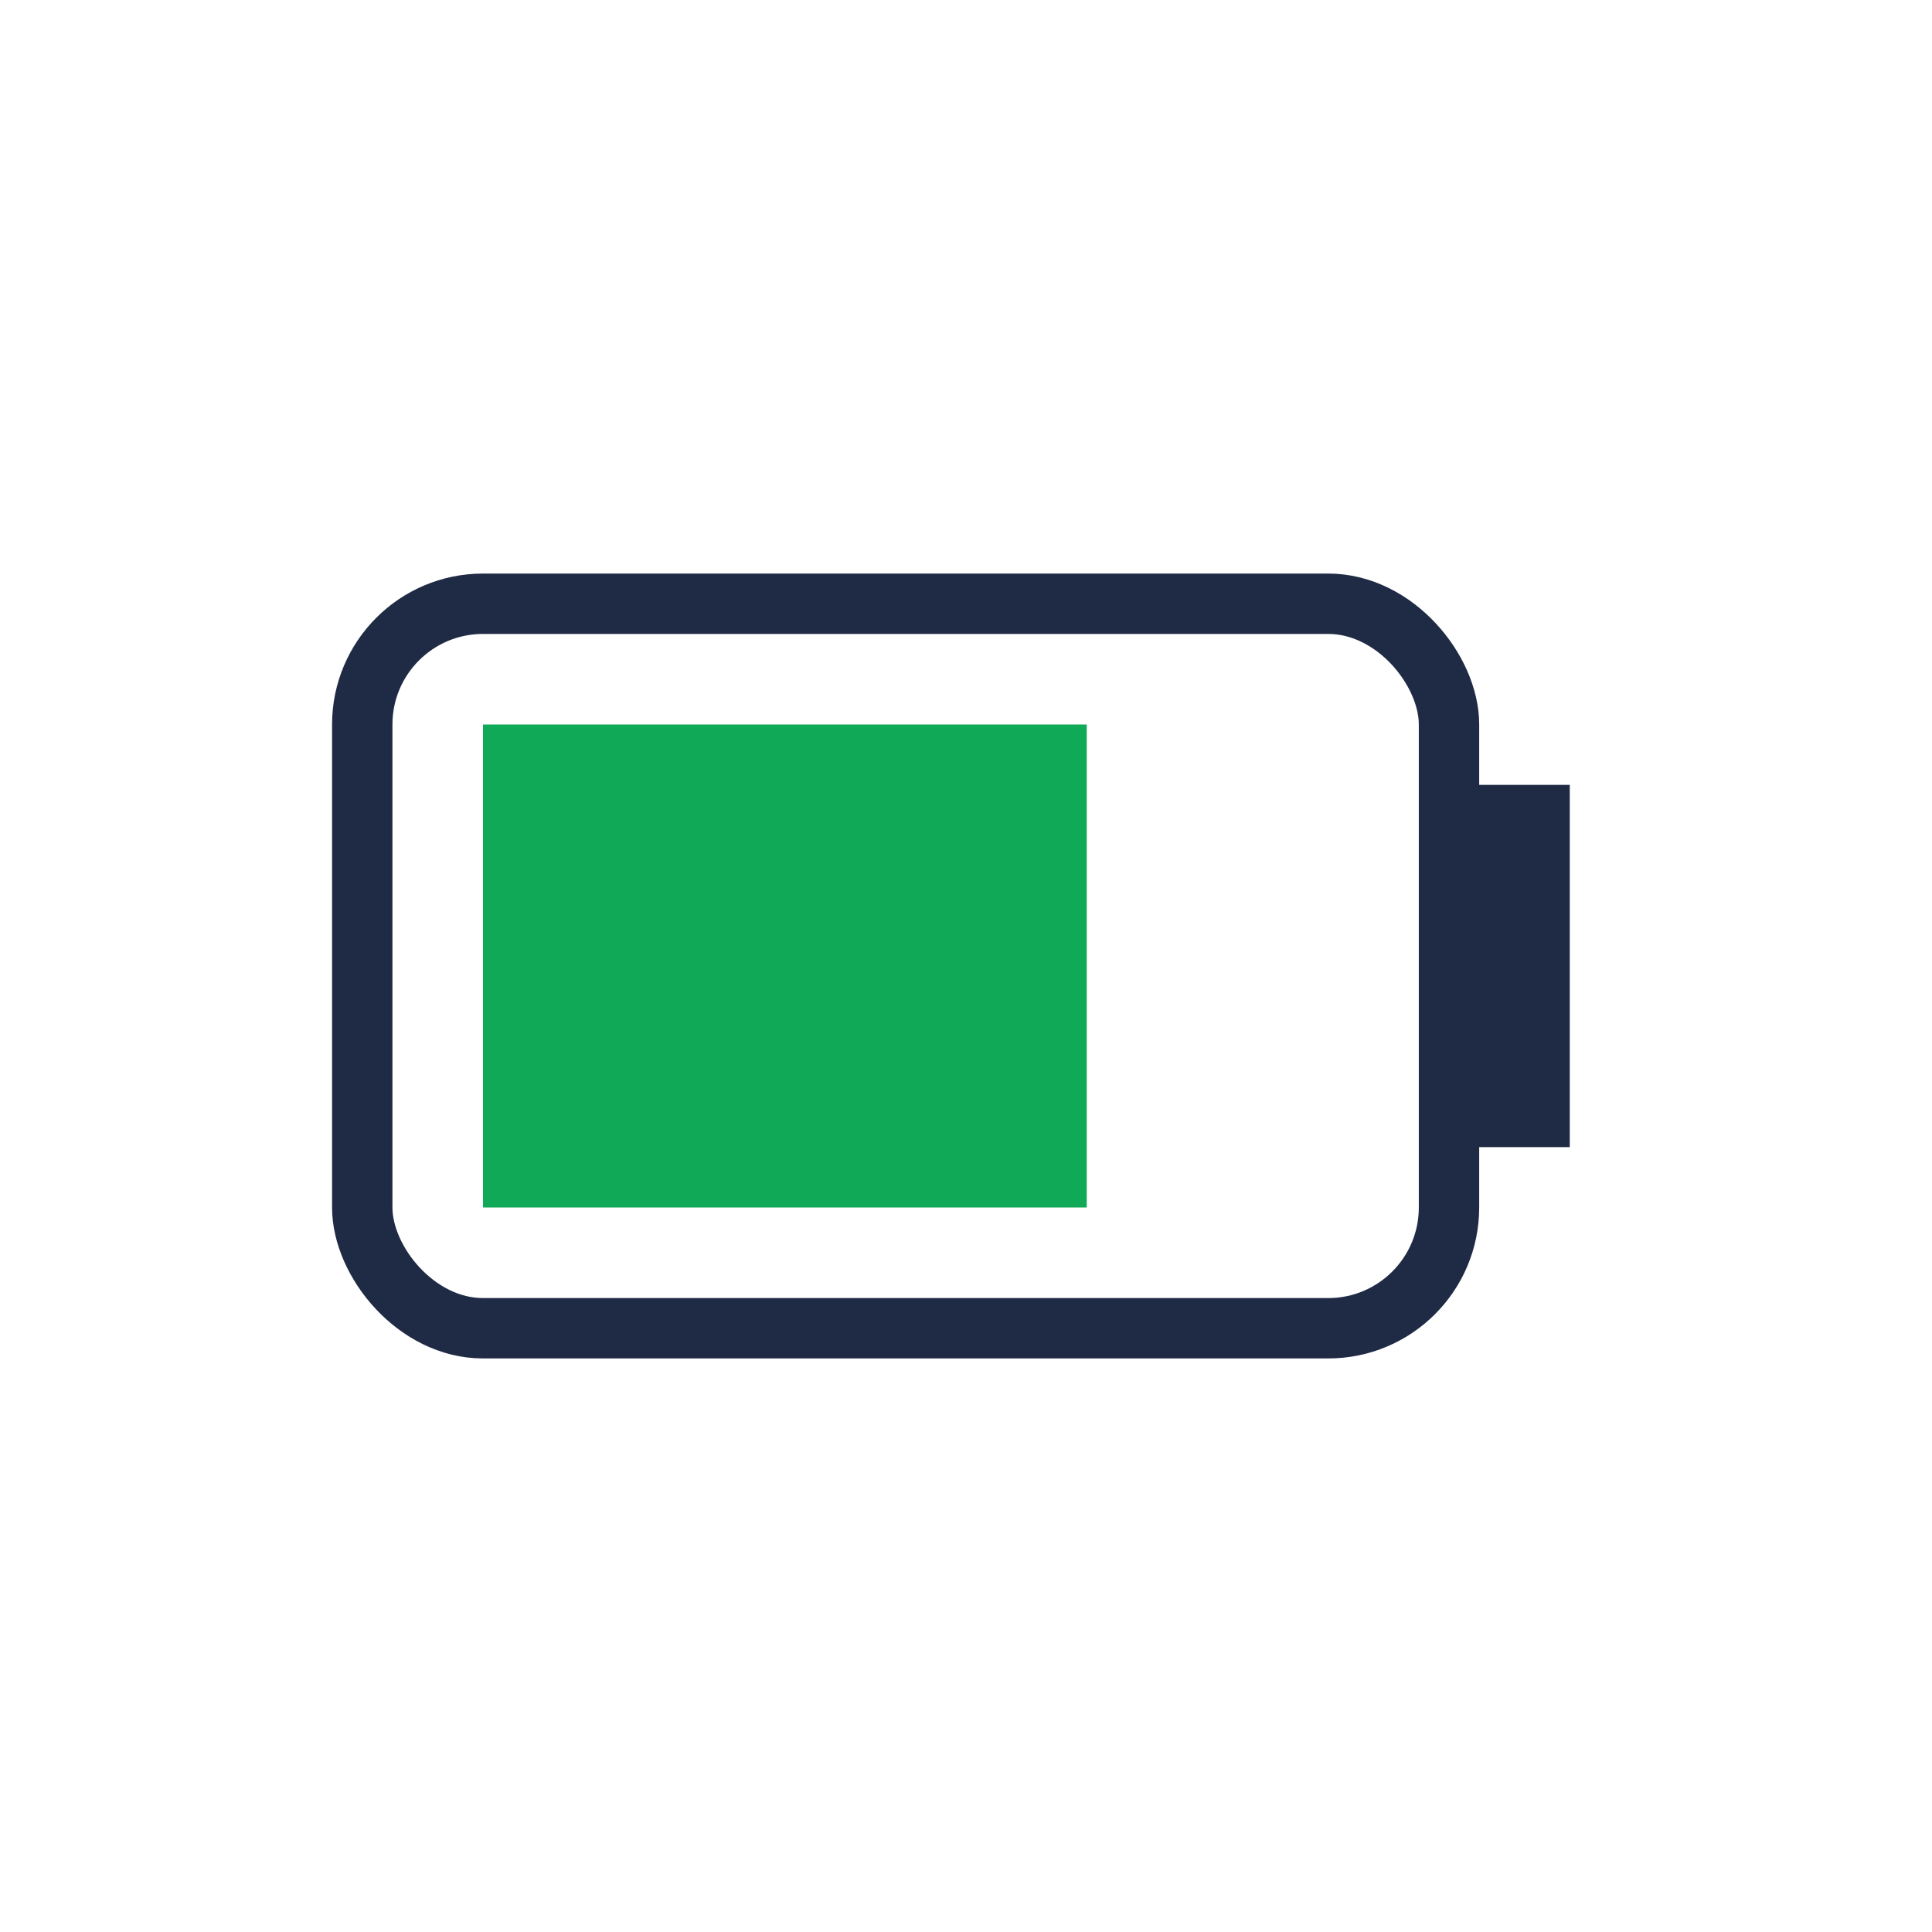
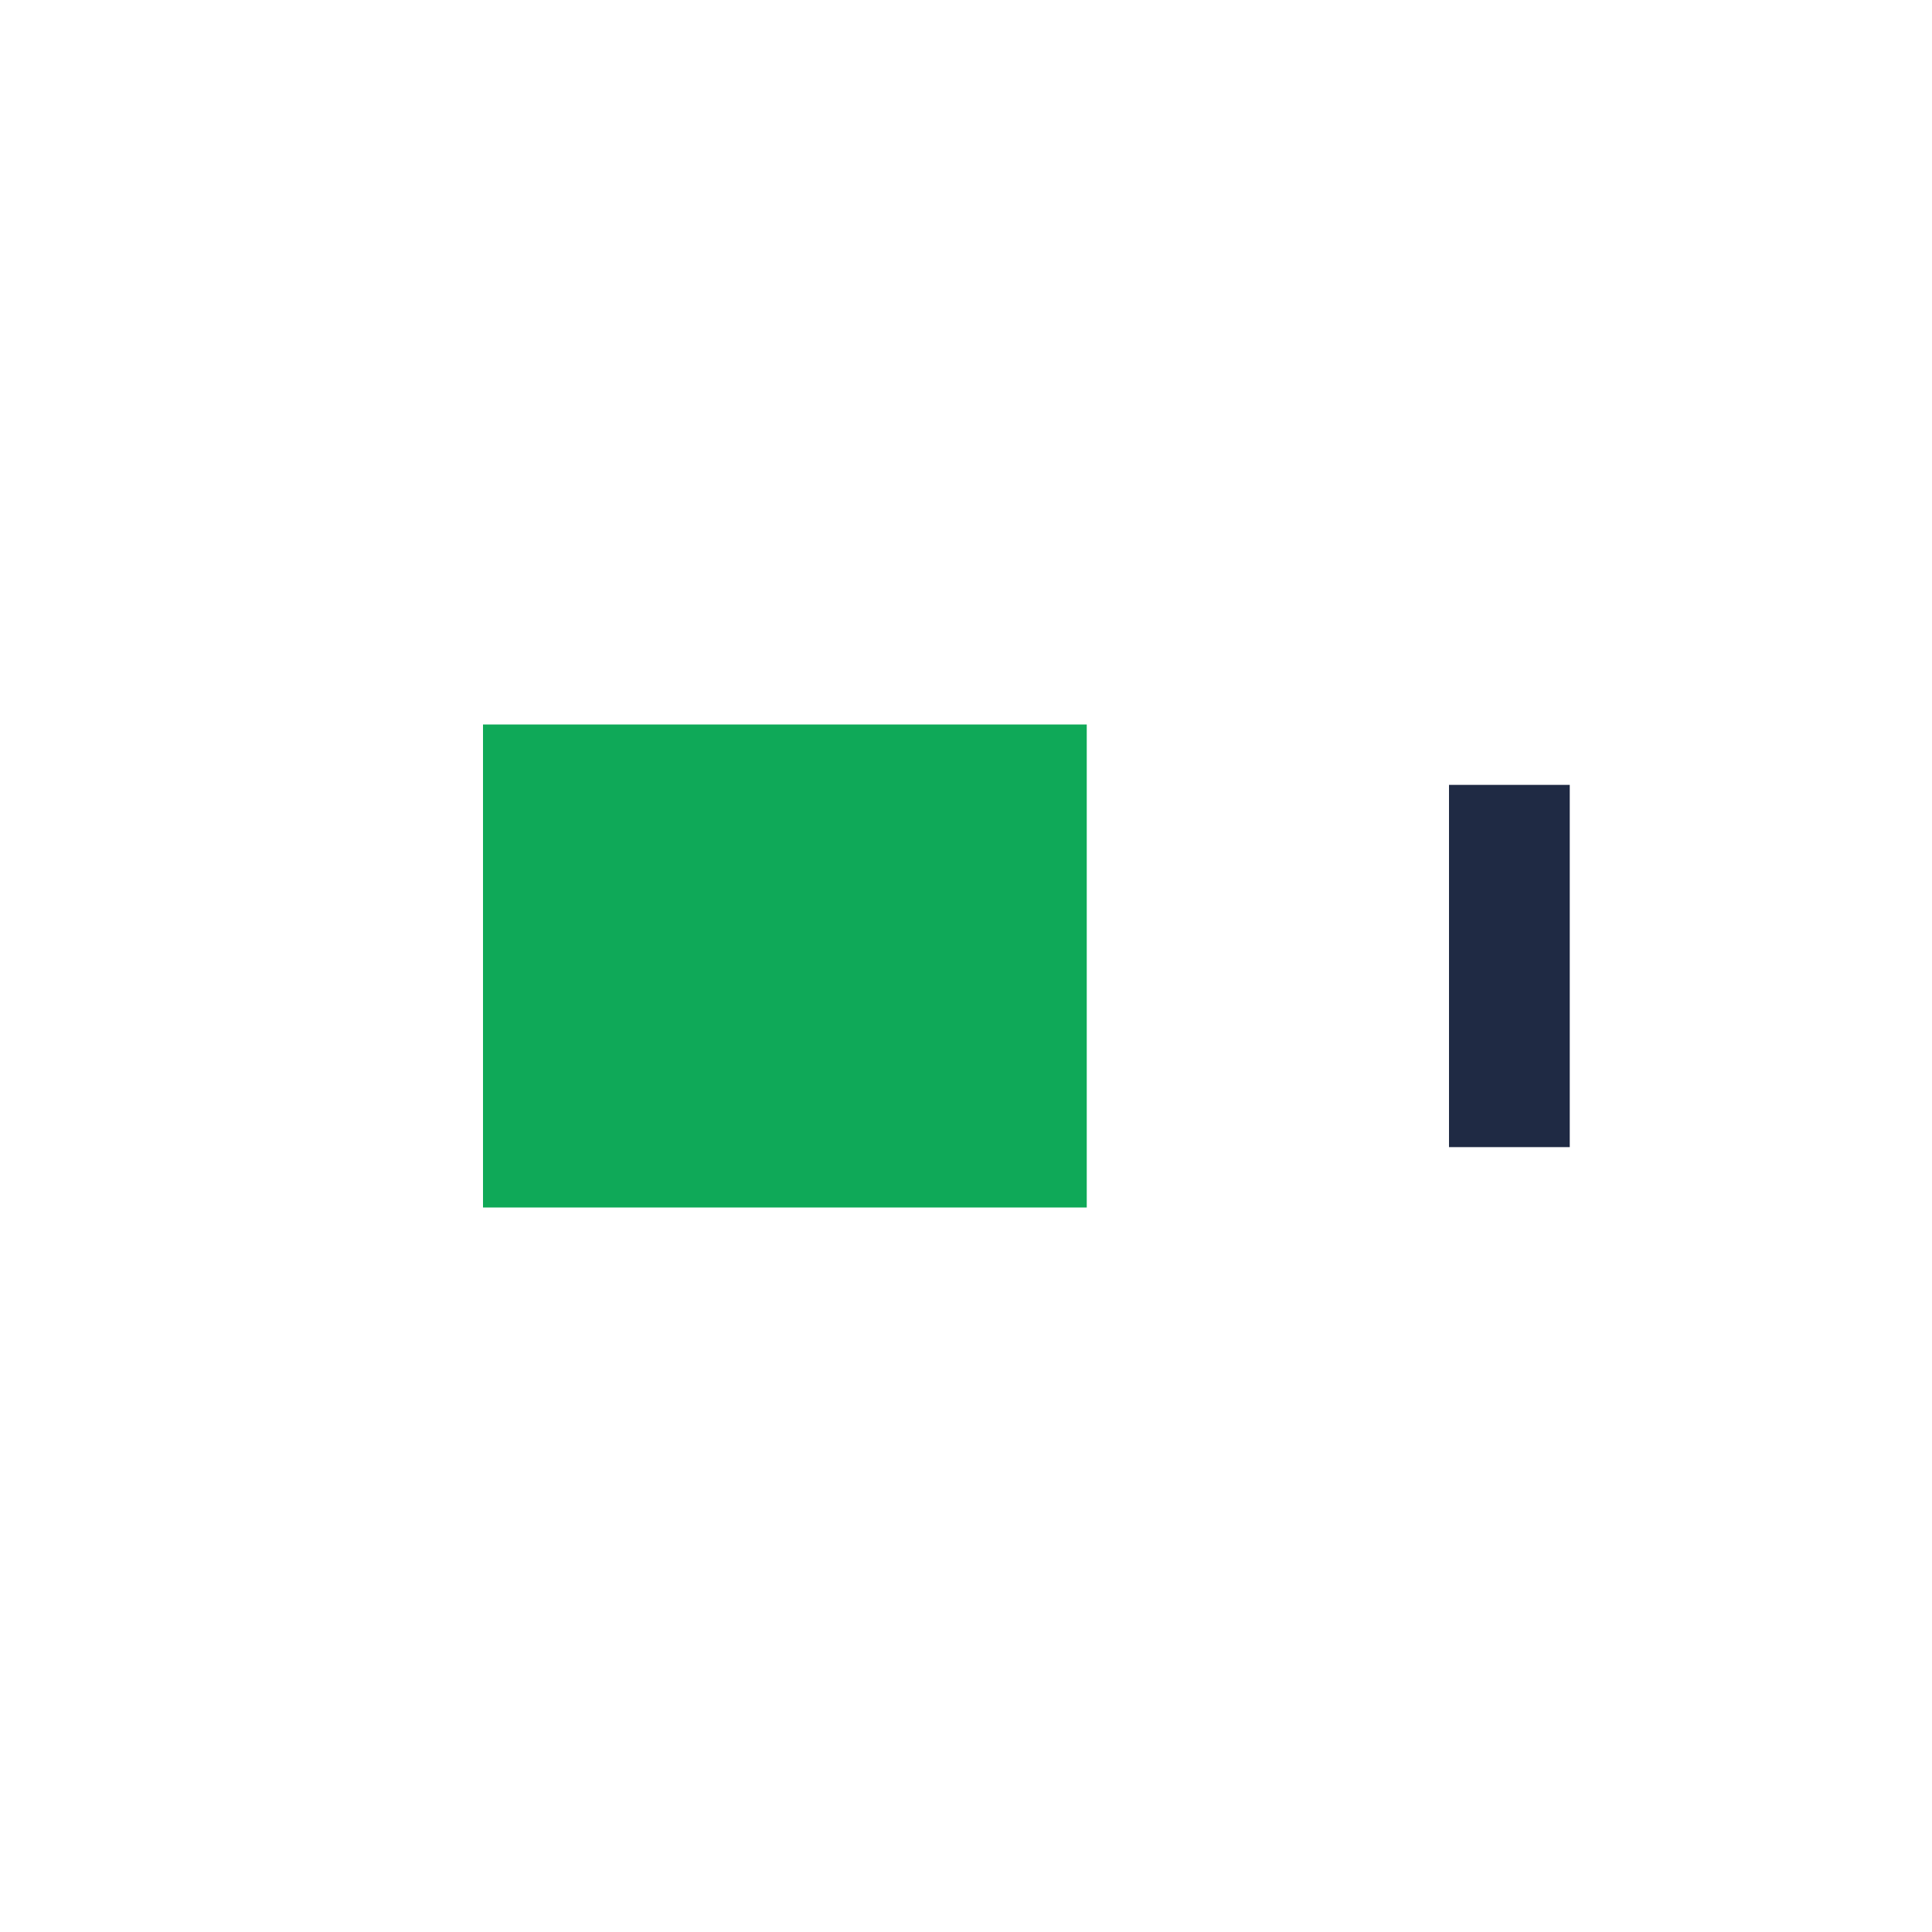
<svg xmlns="http://www.w3.org/2000/svg" width="32" height="32" viewBox="0 0 32 32">
-   <rect x="6" y="10" width="18" height="12" rx="2" fill="none" stroke="#1F2A44" />
  <rect x="24" y="13" width="2" height="6" fill="#1F2A44" />
  <rect x="8" y="12" width="10" height="8" fill="#0FA958" />
</svg>